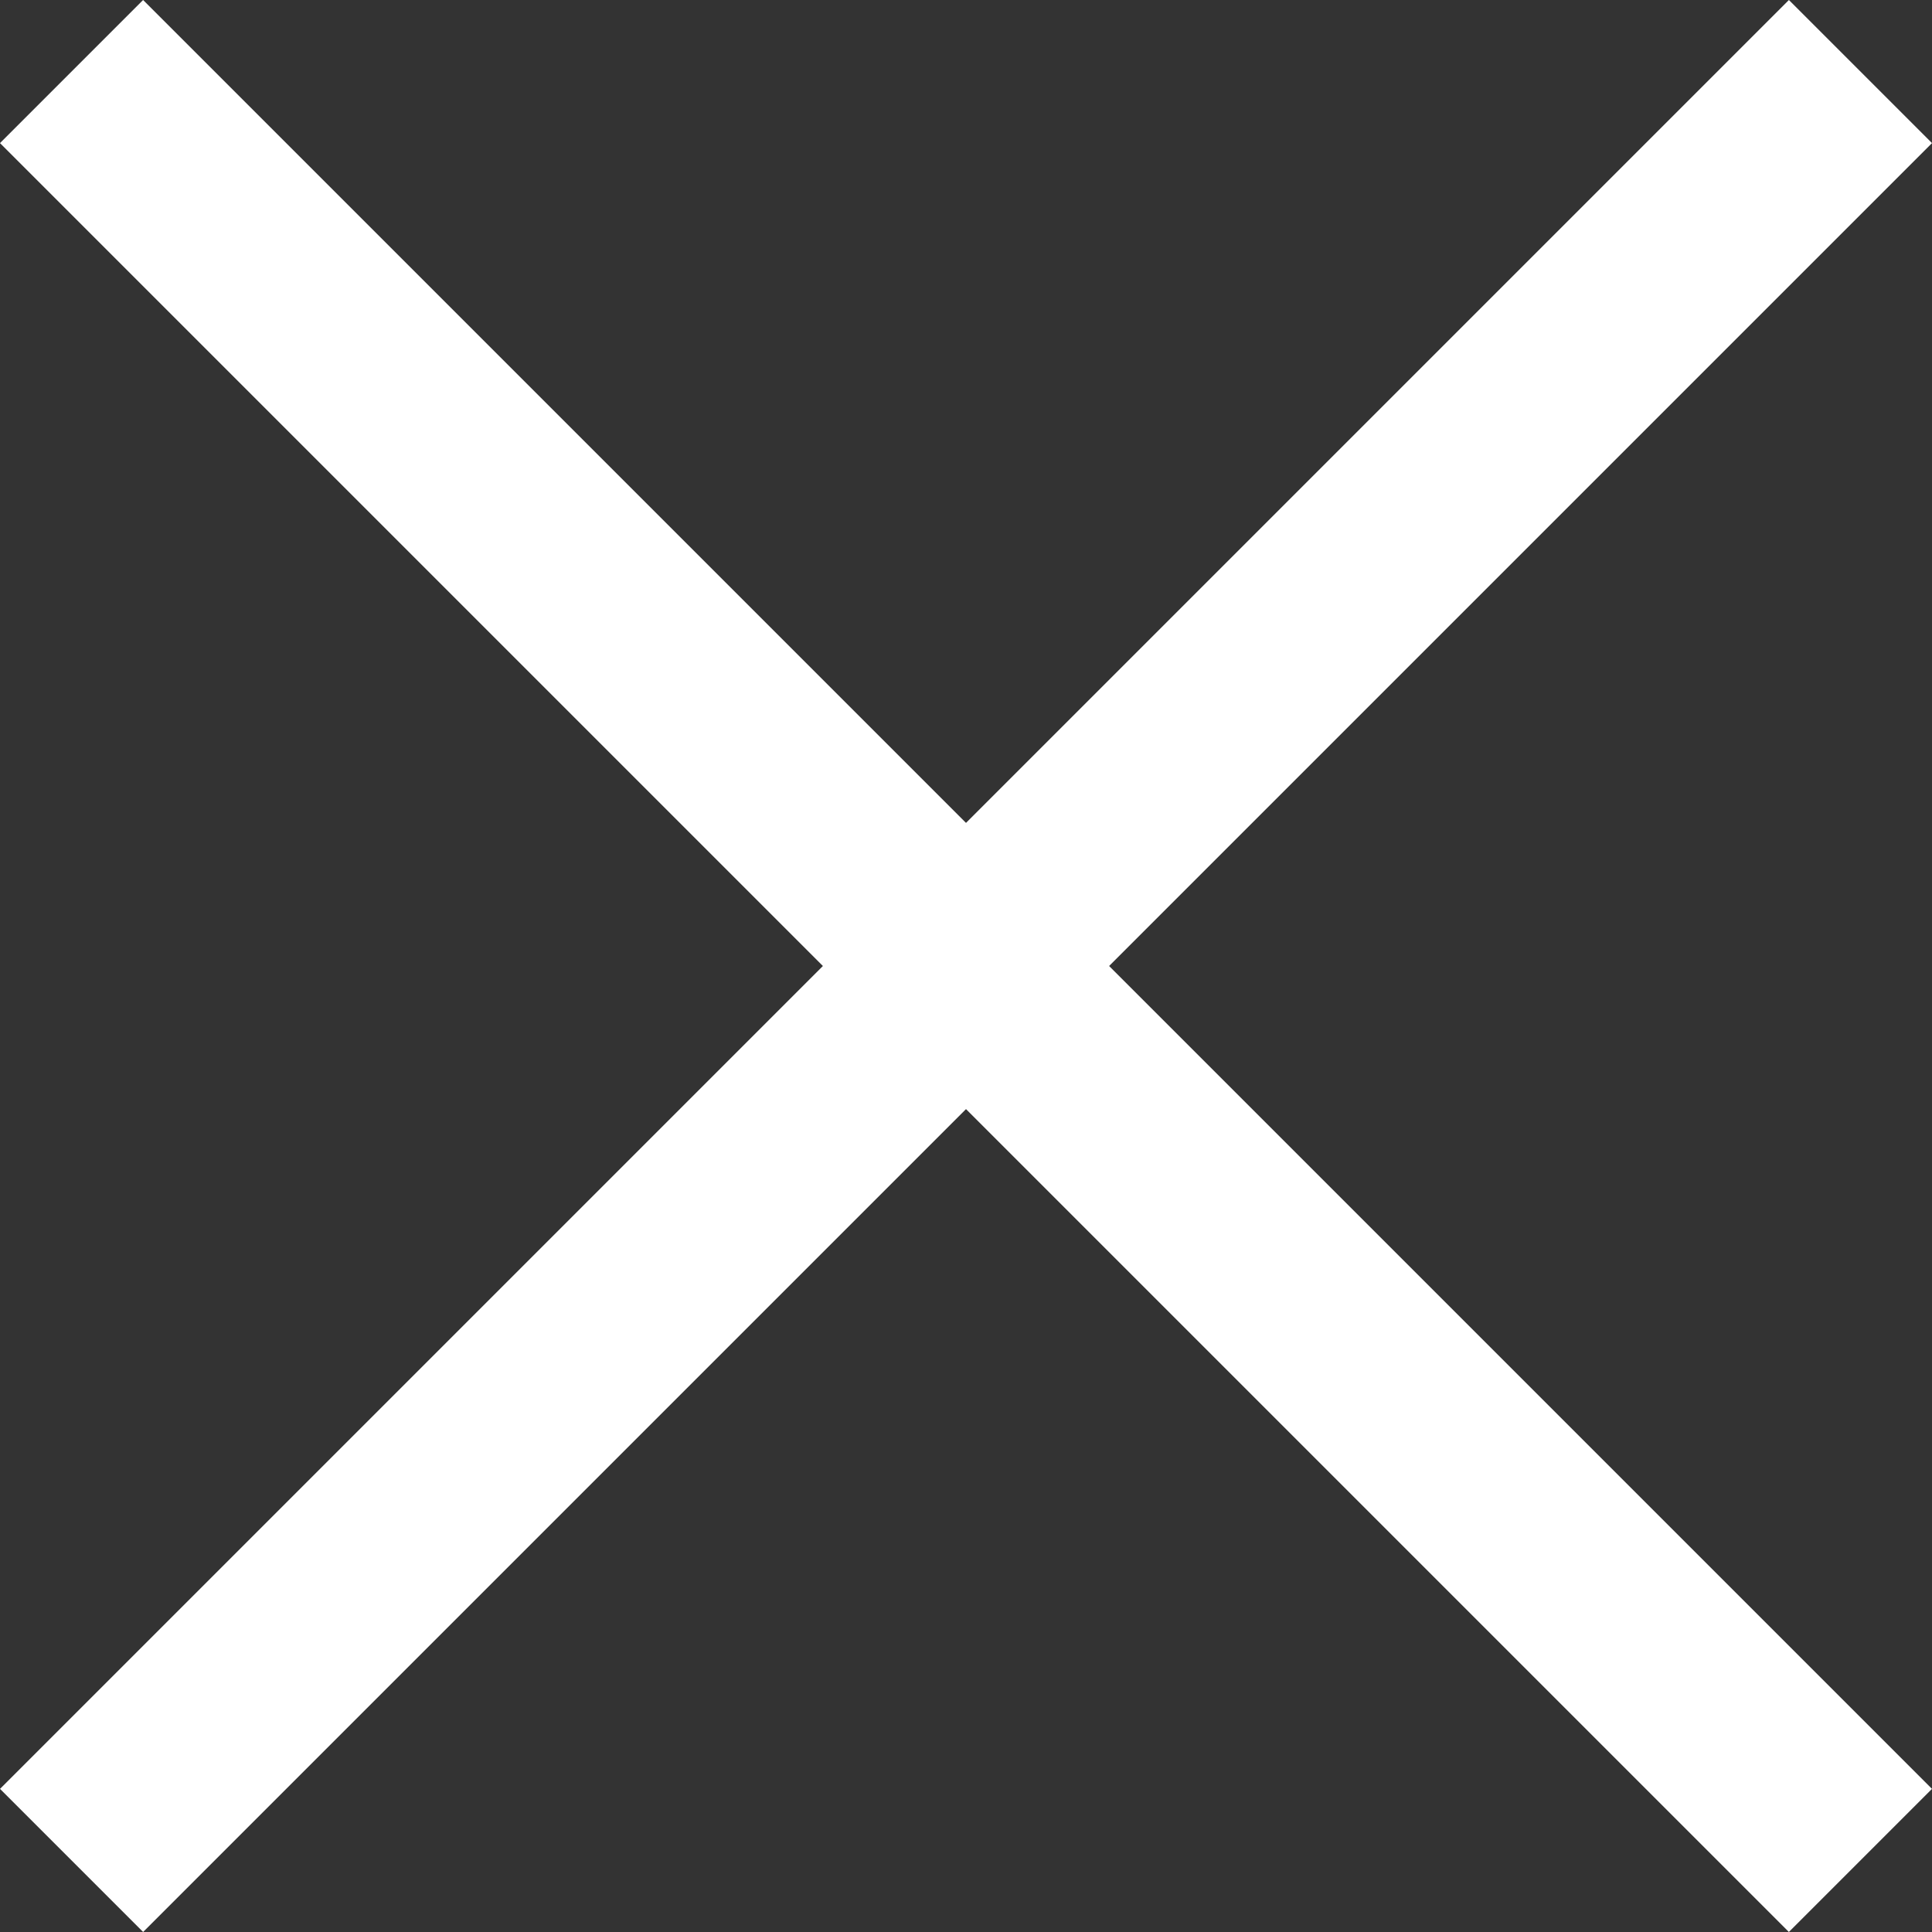
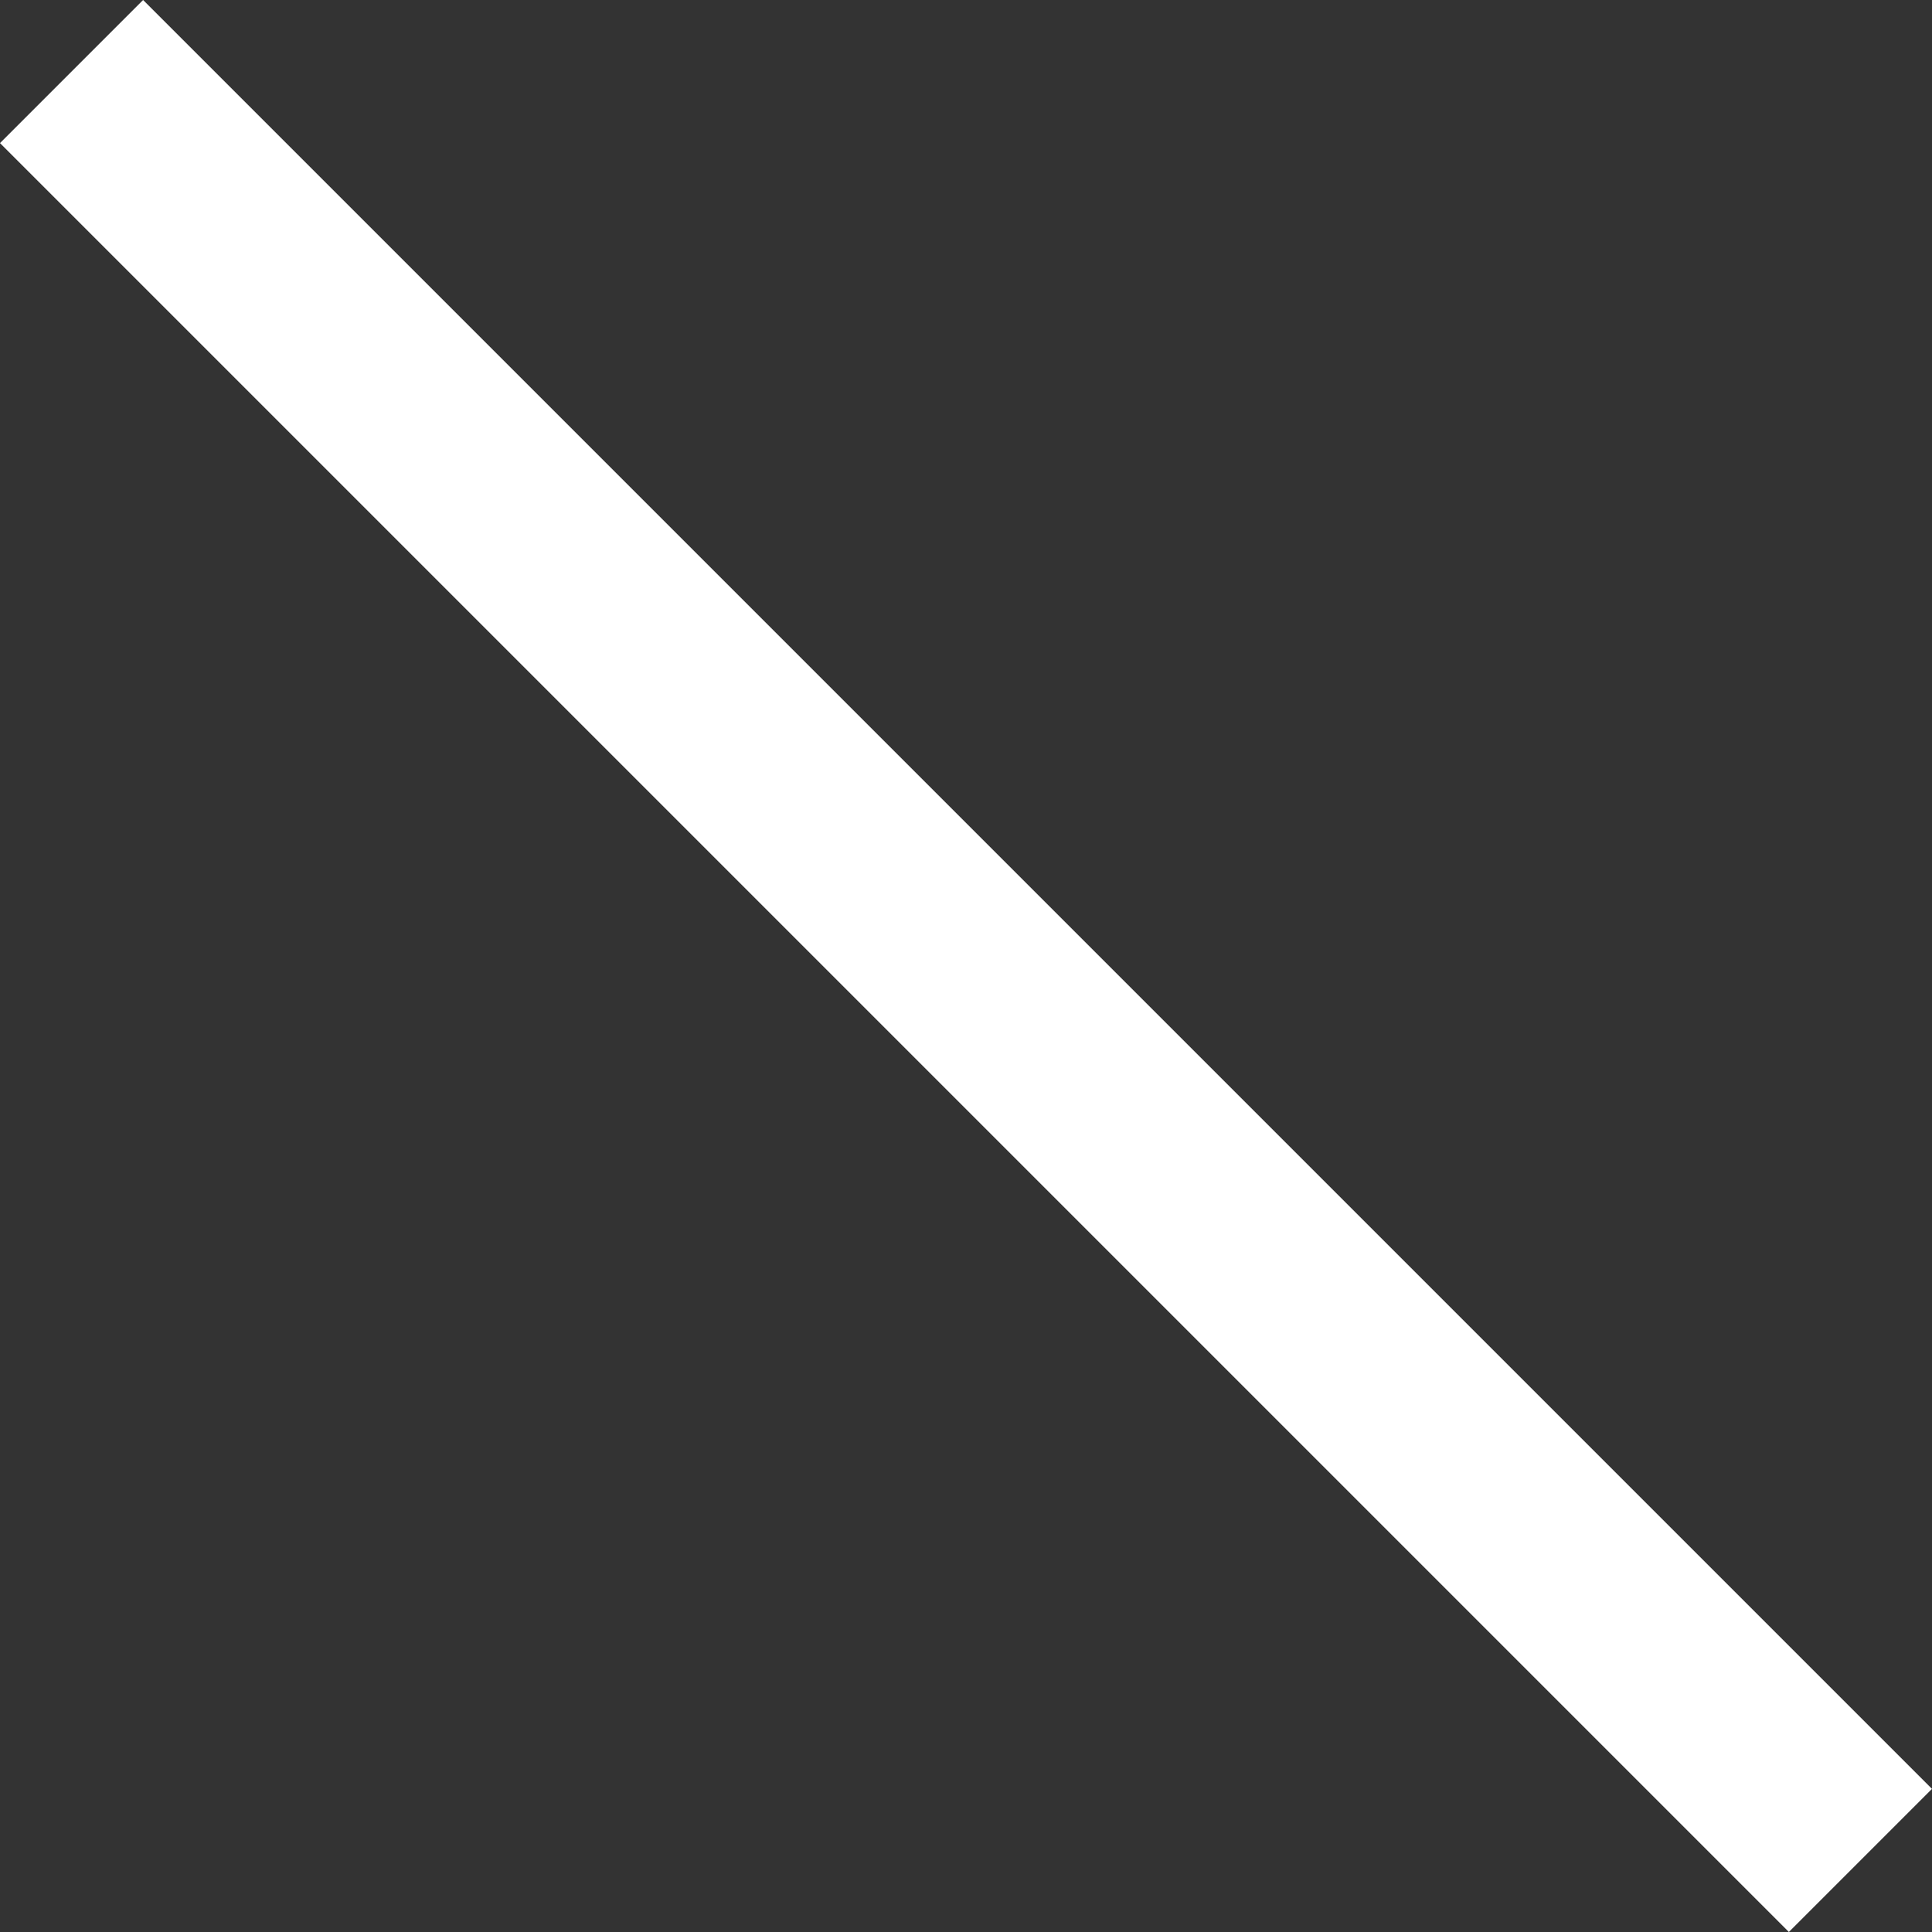
<svg xmlns="http://www.w3.org/2000/svg" width="19.092" height="19.092" viewBox="0 0 19.092 19.092">
  <rect x="0" y="0" width="19.092" height="19.092" fill="#333333" stroke="none" />
  <g id="close" transform="translate(-772.954 -3098.447)">
    <line id="Line_3" data-name="Line 3" x2="25" transform="translate(773.661 3099.154) rotate(45)" fill="none" stroke="#fff" stroke-width="2" />
-     <line id="Line_24" data-name="Line 24" x2="25" transform="translate(791.339 3099.154) rotate(135)" fill="none" stroke="#fff" stroke-width="2" />
  </g>
</svg>